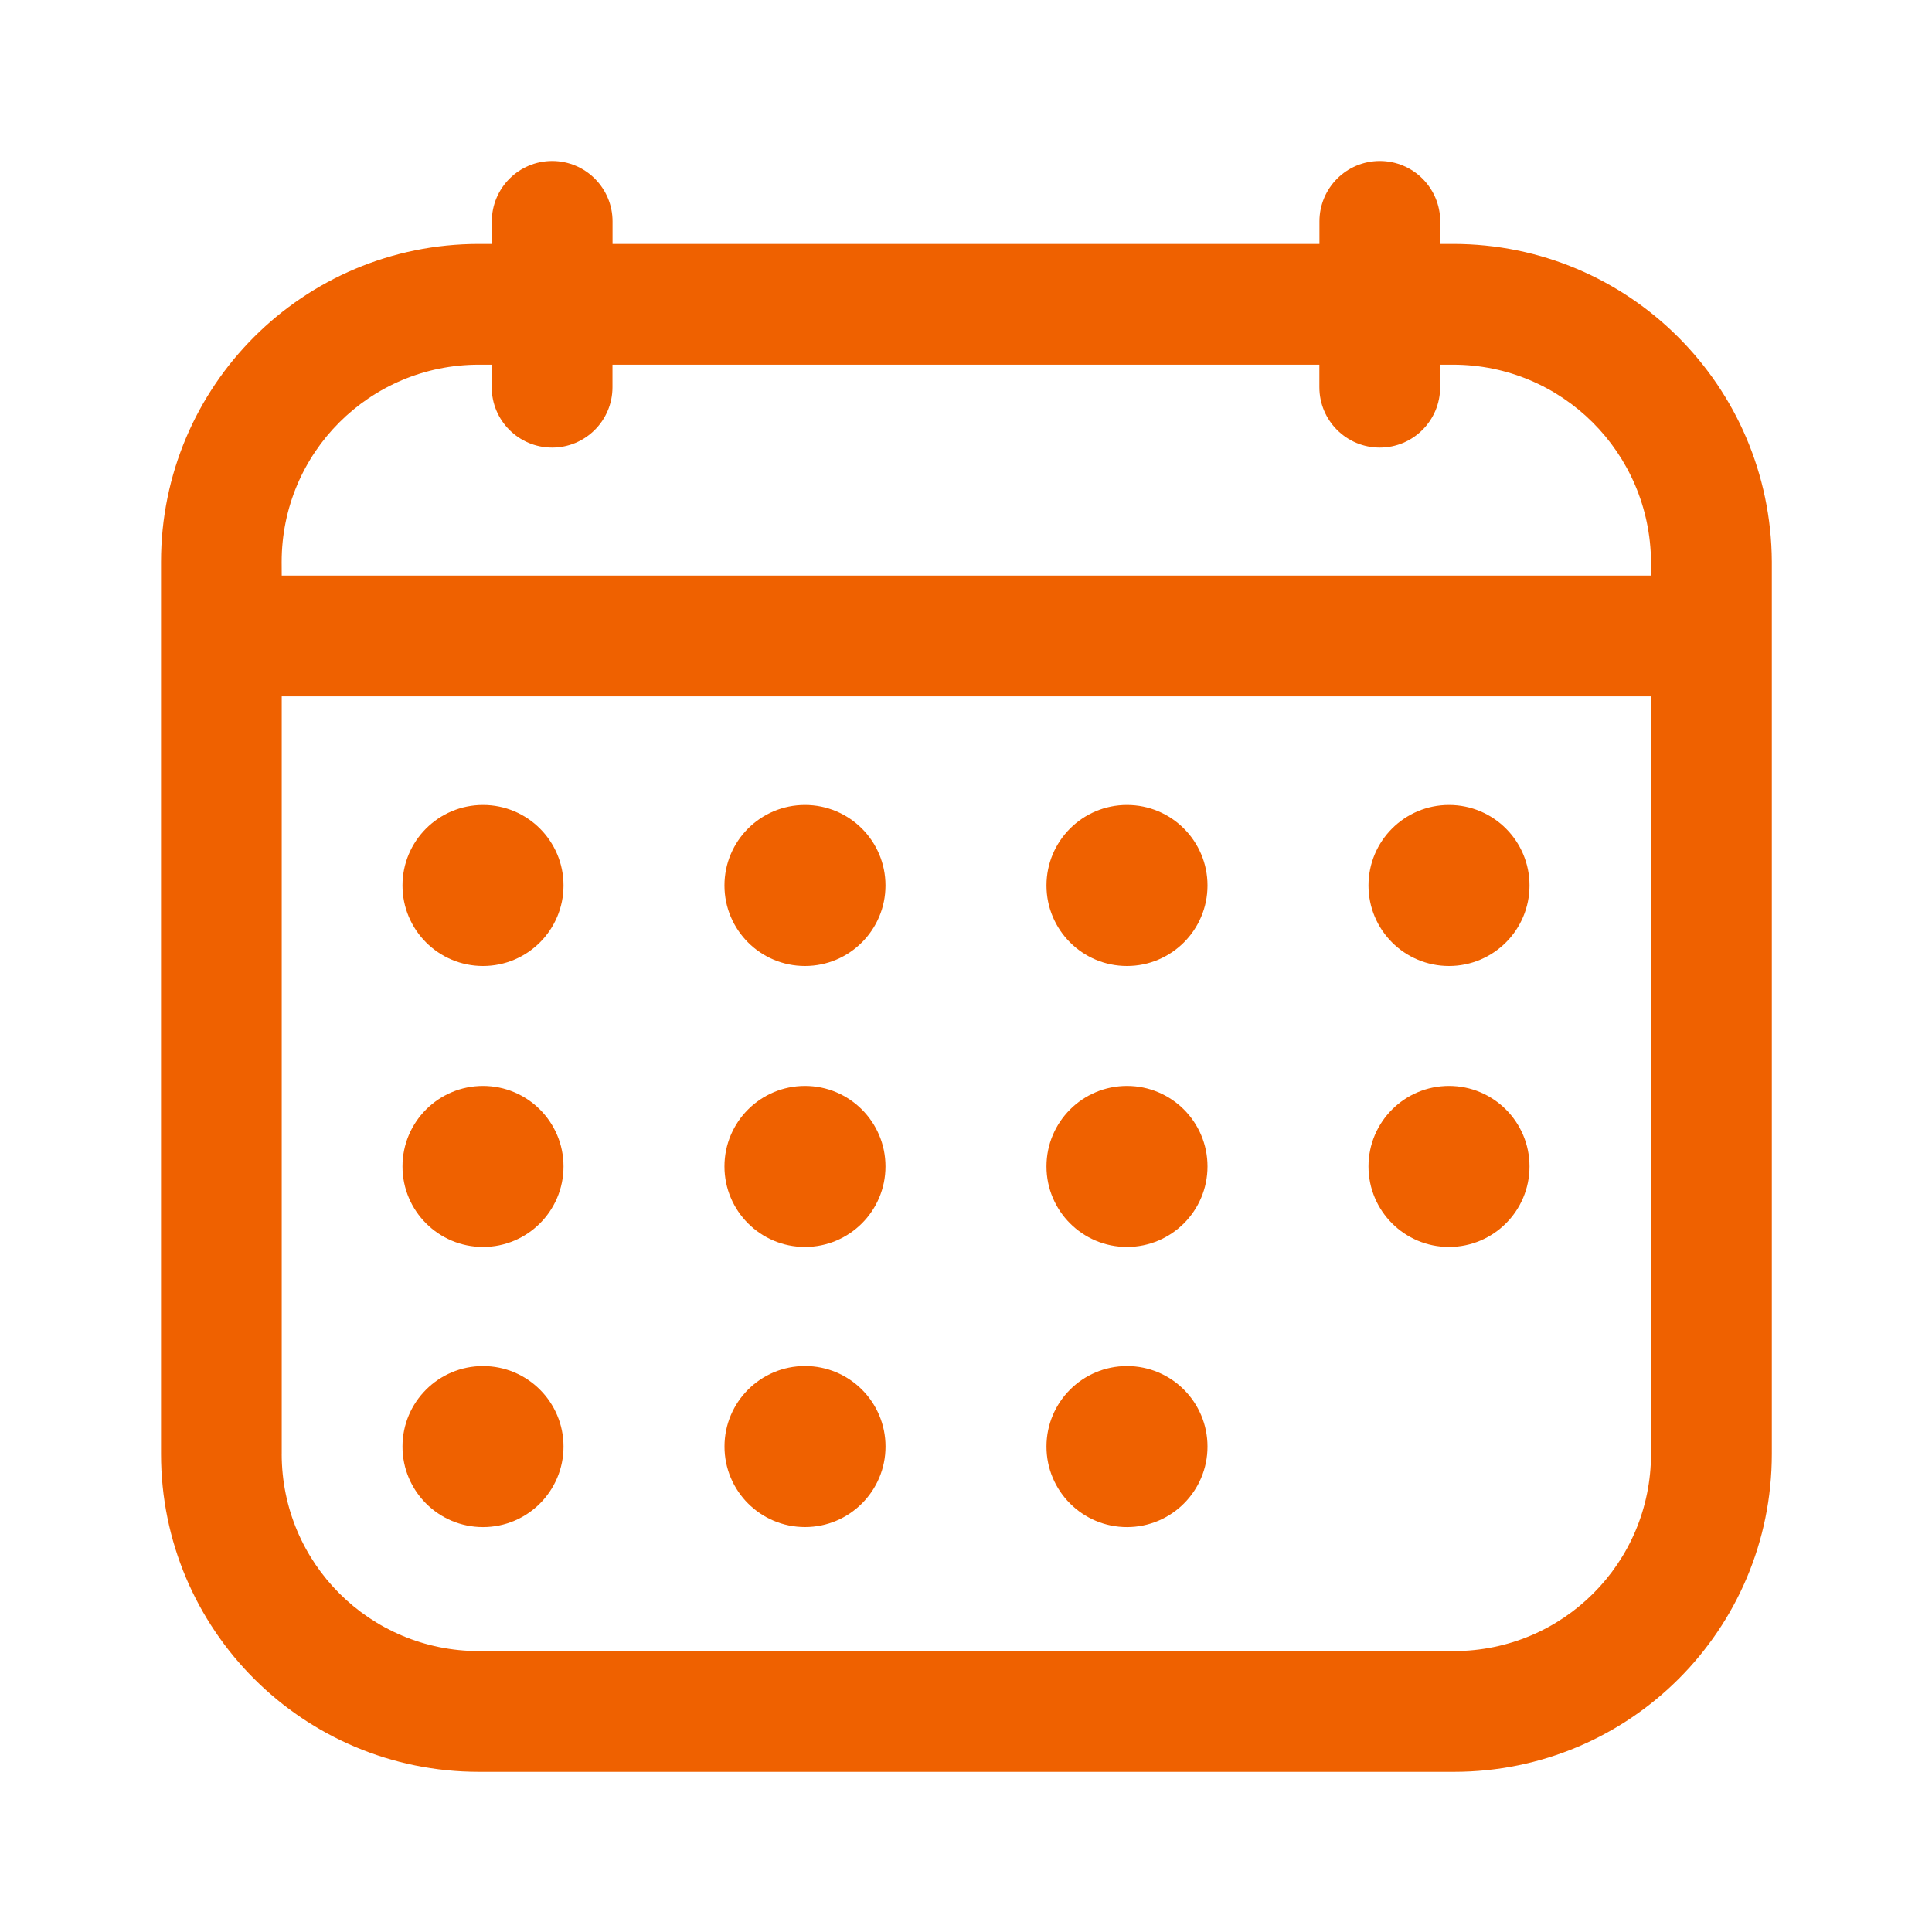
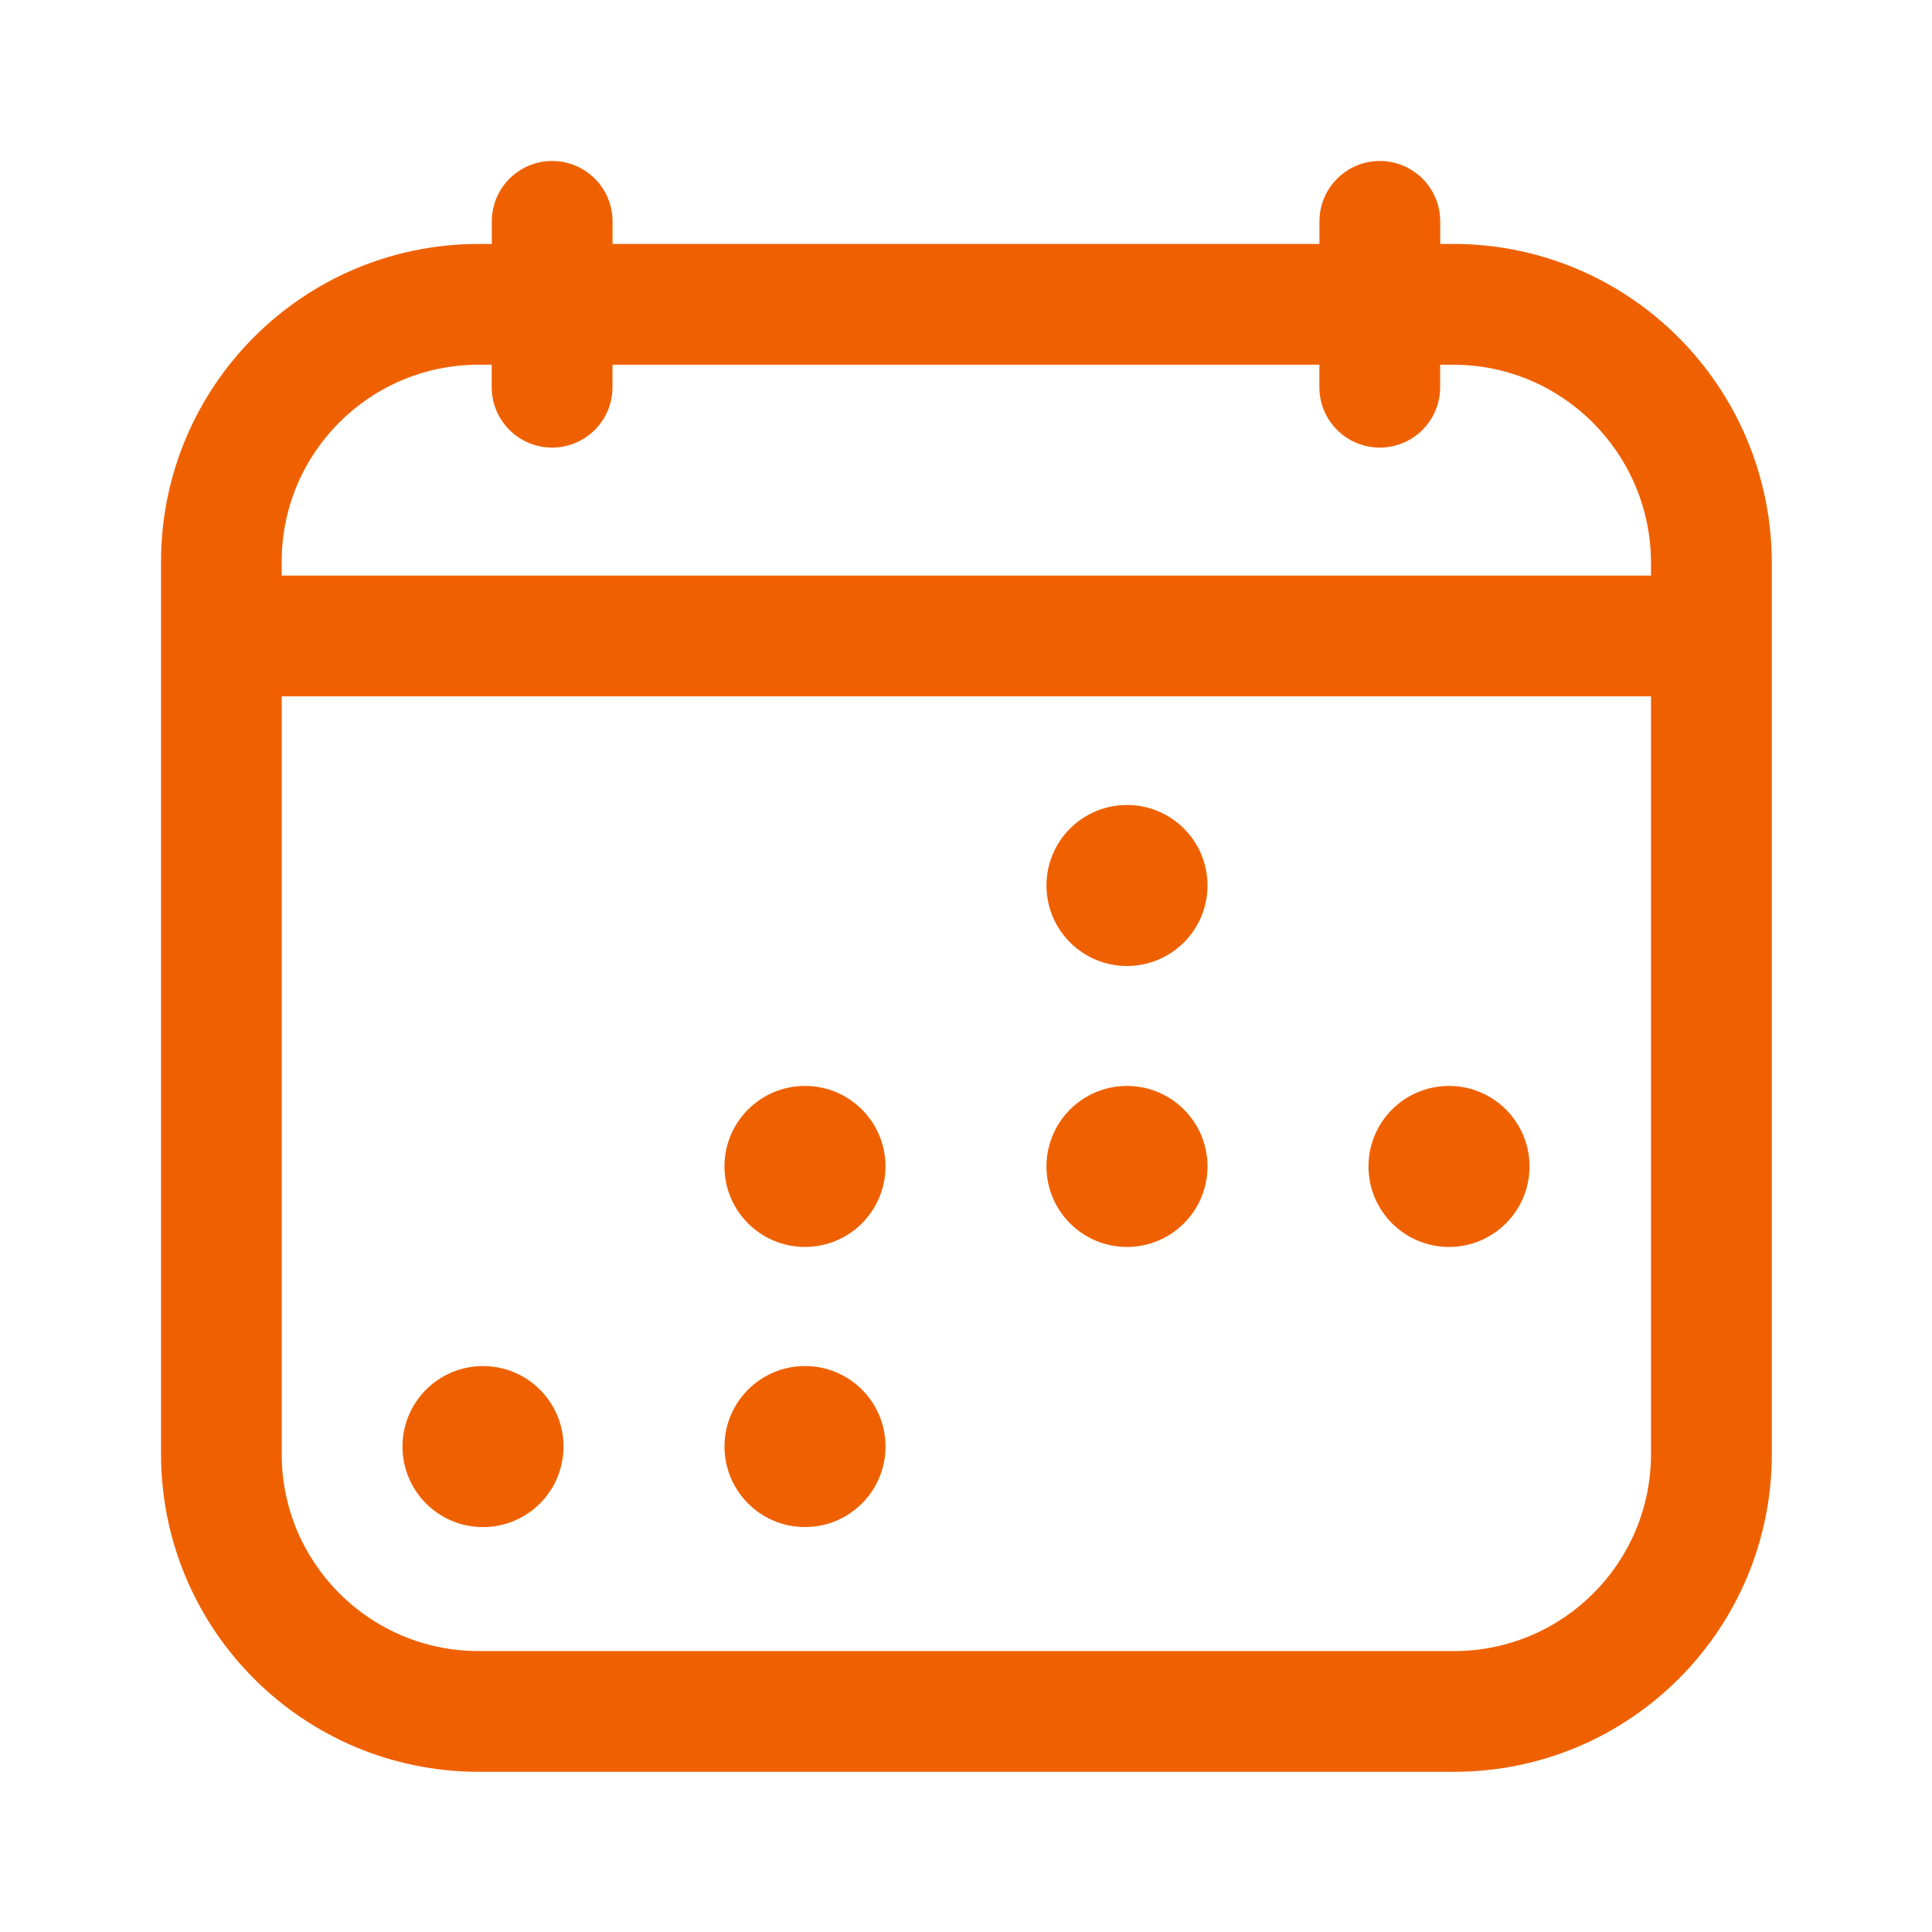
<svg xmlns="http://www.w3.org/2000/svg" fill="none" height="55" viewBox="0 0 55 55" width="55">
  <g fill="#ef6100">
-     <path d="m43.542 25.208c0 1.266-1.026 2.292-2.292 2.292-1.266 0-2.292-1.026-2.292-2.292 0-1.266 1.026-2.292 2.292-2.292 1.266 0 2.292 1.026 2.292 2.292z" />
    <path d="m32.083 27.5c1.266 0 2.292-1.026 2.292-2.292 0-1.266-1.026-2.292-2.292-2.292-1.266 0-2.292 1.026-2.292 2.292 0 1.266 1.026 2.292 2.292 2.292z" />
-     <path d="m25.208 25.208c0 1.266-1.026 2.292-2.292 2.292-1.266 0-2.292-1.026-2.292-2.292 0-1.266 1.026-2.292 2.292-2.292 1.266 0 2.292 1.026 2.292 2.292z" />
-     <path d="m13.75 27.5c1.266 0 2.292-1.026 2.292-2.292 0-1.266-1.026-2.292-2.292-2.292-1.266 0-2.292 1.026-2.292 2.292 0 1.266 1.026 2.292 2.292 2.292z" />
    <path d="m43.542 33.206c0 1.266-1.026 2.292-2.292 2.292-1.266 0-2.292-1.026-2.292-2.292 0-1.266 1.026-2.292 2.292-2.292 1.266 0 2.292 1.026 2.292 2.292z" />
    <path d="m32.083 35.498c1.266 0 2.292-1.026 2.292-2.292 0-1.266-1.026-2.292-2.292-2.292-1.266 0-2.292 1.026-2.292 2.292 0 1.266 1.026 2.292 2.292 2.292z" />
    <path d="m25.208 33.206c0 1.266-1.026 2.292-2.292 2.292-1.266 0-2.292-1.026-2.292-2.292 0-1.266 1.026-2.292 2.292-2.292 1.266 0 2.292 1.026 2.292 2.292z" />
-     <path d="m13.75 35.498c1.266 0 2.292-1.026 2.292-2.292 0-1.266-1.026-2.292-2.292-2.292-1.266 0-2.292 1.026-2.292 2.292 0 1.266 1.026 2.292 2.292 2.292z" />
-     <path d="m34.375 41.181c0 1.266-1.026 2.292-2.292 2.292-1.266 0-2.292-1.026-2.292-2.292 0-1.266 1.026-2.292 2.292-2.292 1.266 0 2.292 1.026 2.292 2.292z" />
    <path d="m22.917 43.472c1.266 0 2.292-1.026 2.292-2.292 0-1.266-1.026-2.292-2.292-2.292-1.266 0-2.292 1.026-2.292 2.292 0 1.266 1.026 2.292 2.292 2.292z" />
    <path d="m16.042 41.181c0 1.266-1.026 2.292-2.292 2.292-1.266 0-2.292-1.026-2.292-2.292 0-1.266 1.026-2.292 2.292-2.292 1.266 0 2.292 1.026 2.292 2.292z" />
    <path clip-rule="evenodd" d="m15.719 4.583c.949 0 1.719.77 1.719 1.719v.642h20.124v-.642c0-.949.769-1.719 1.719-1.719.949 0 1.719.77 1.719 1.719v.642h.365c5.007 0 9.047 4.046 9.075 9.042v.01 25.392c0 5.005-4.047 9.052-9.052 9.052h-27.752c-5.005 0-9.052-4.047-9.052-9.052v-25.392c0-5.005 4.047-9.052 9.052-9.052h.365v-.642c0-.949.769-1.719 1.719-1.719zm-7.699 36.805v-21.564h38.981v21.564c0 3.107-2.508 5.615-5.615 5.615h-27.752c-3.107 0-5.615-2.507-5.615-5.615zm0-25.002h38.981v-.384c-.02-3.114-2.534-5.62-5.638-5.62h-.365v.641c0 .949-.769 1.719-1.719 1.719-.949 0-1.719-.769-1.719-1.719v-.641h-20.124v.641c0 .949-.769 1.719-1.719 1.719-.949 0-1.719-.769-1.719-1.719v-.641h-.365c-3.107 0-5.615 2.508-5.615 5.615z" fill-rule="evenodd" />
  </g>
</svg>